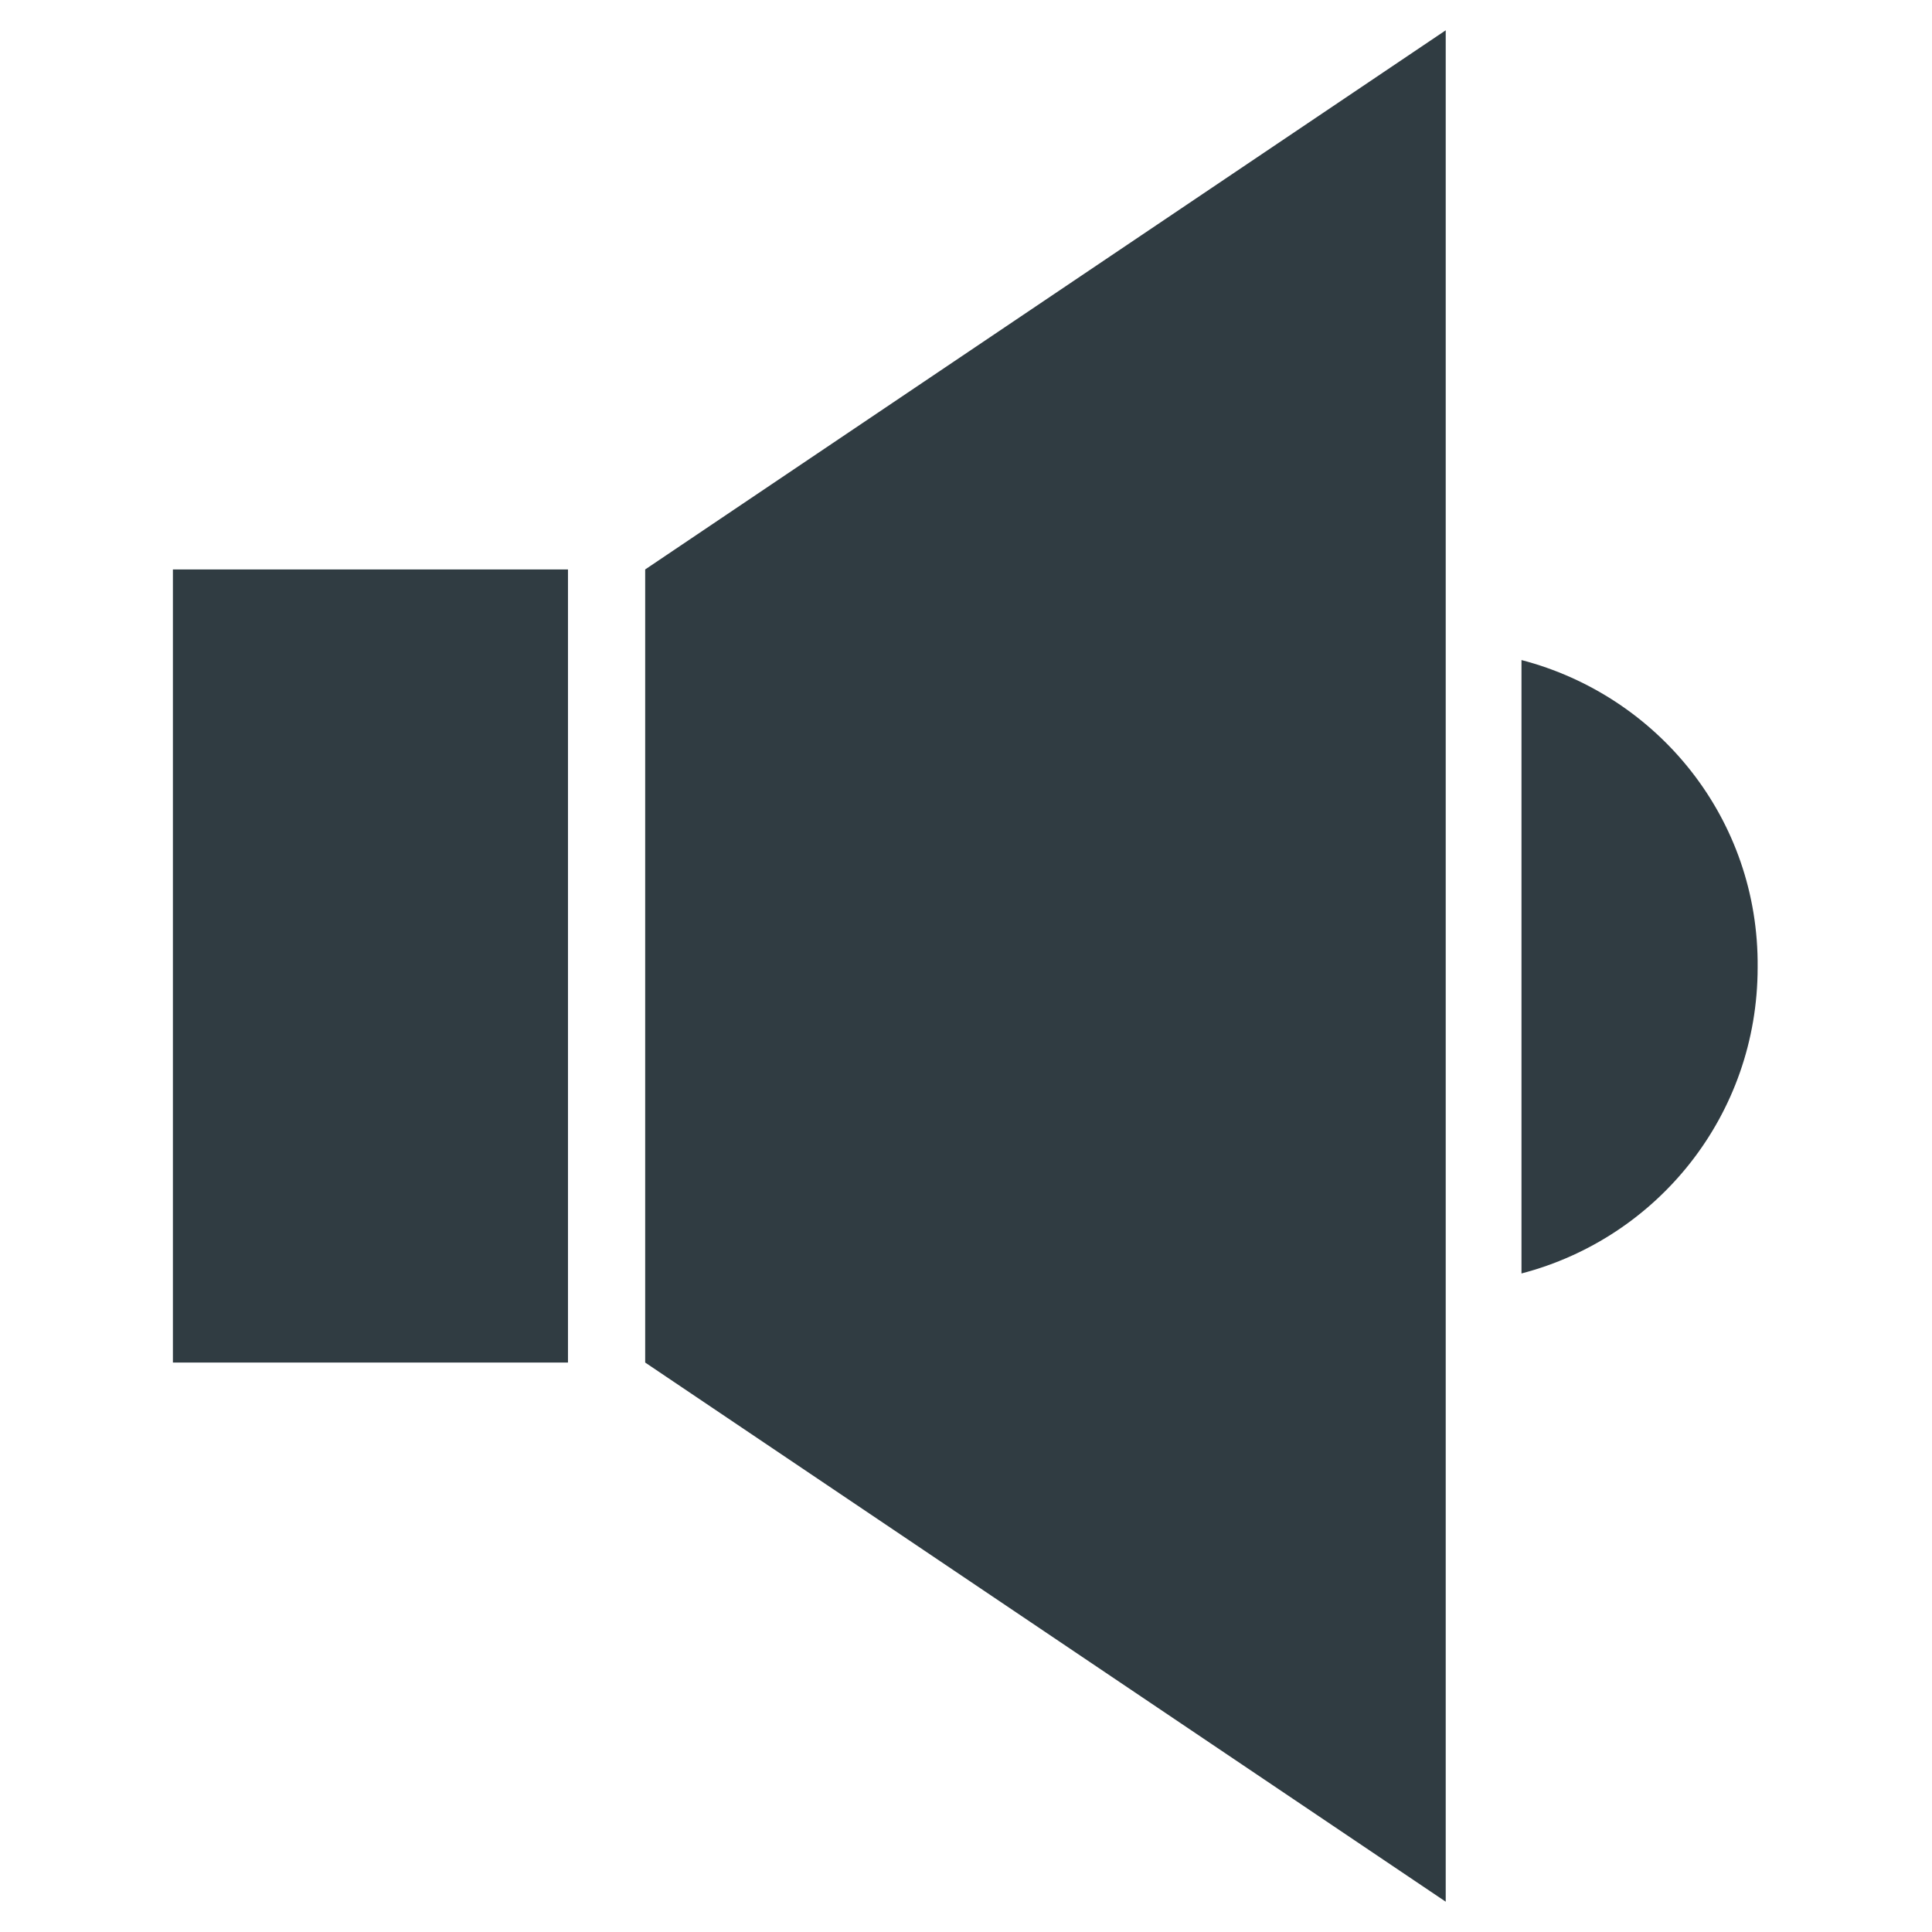
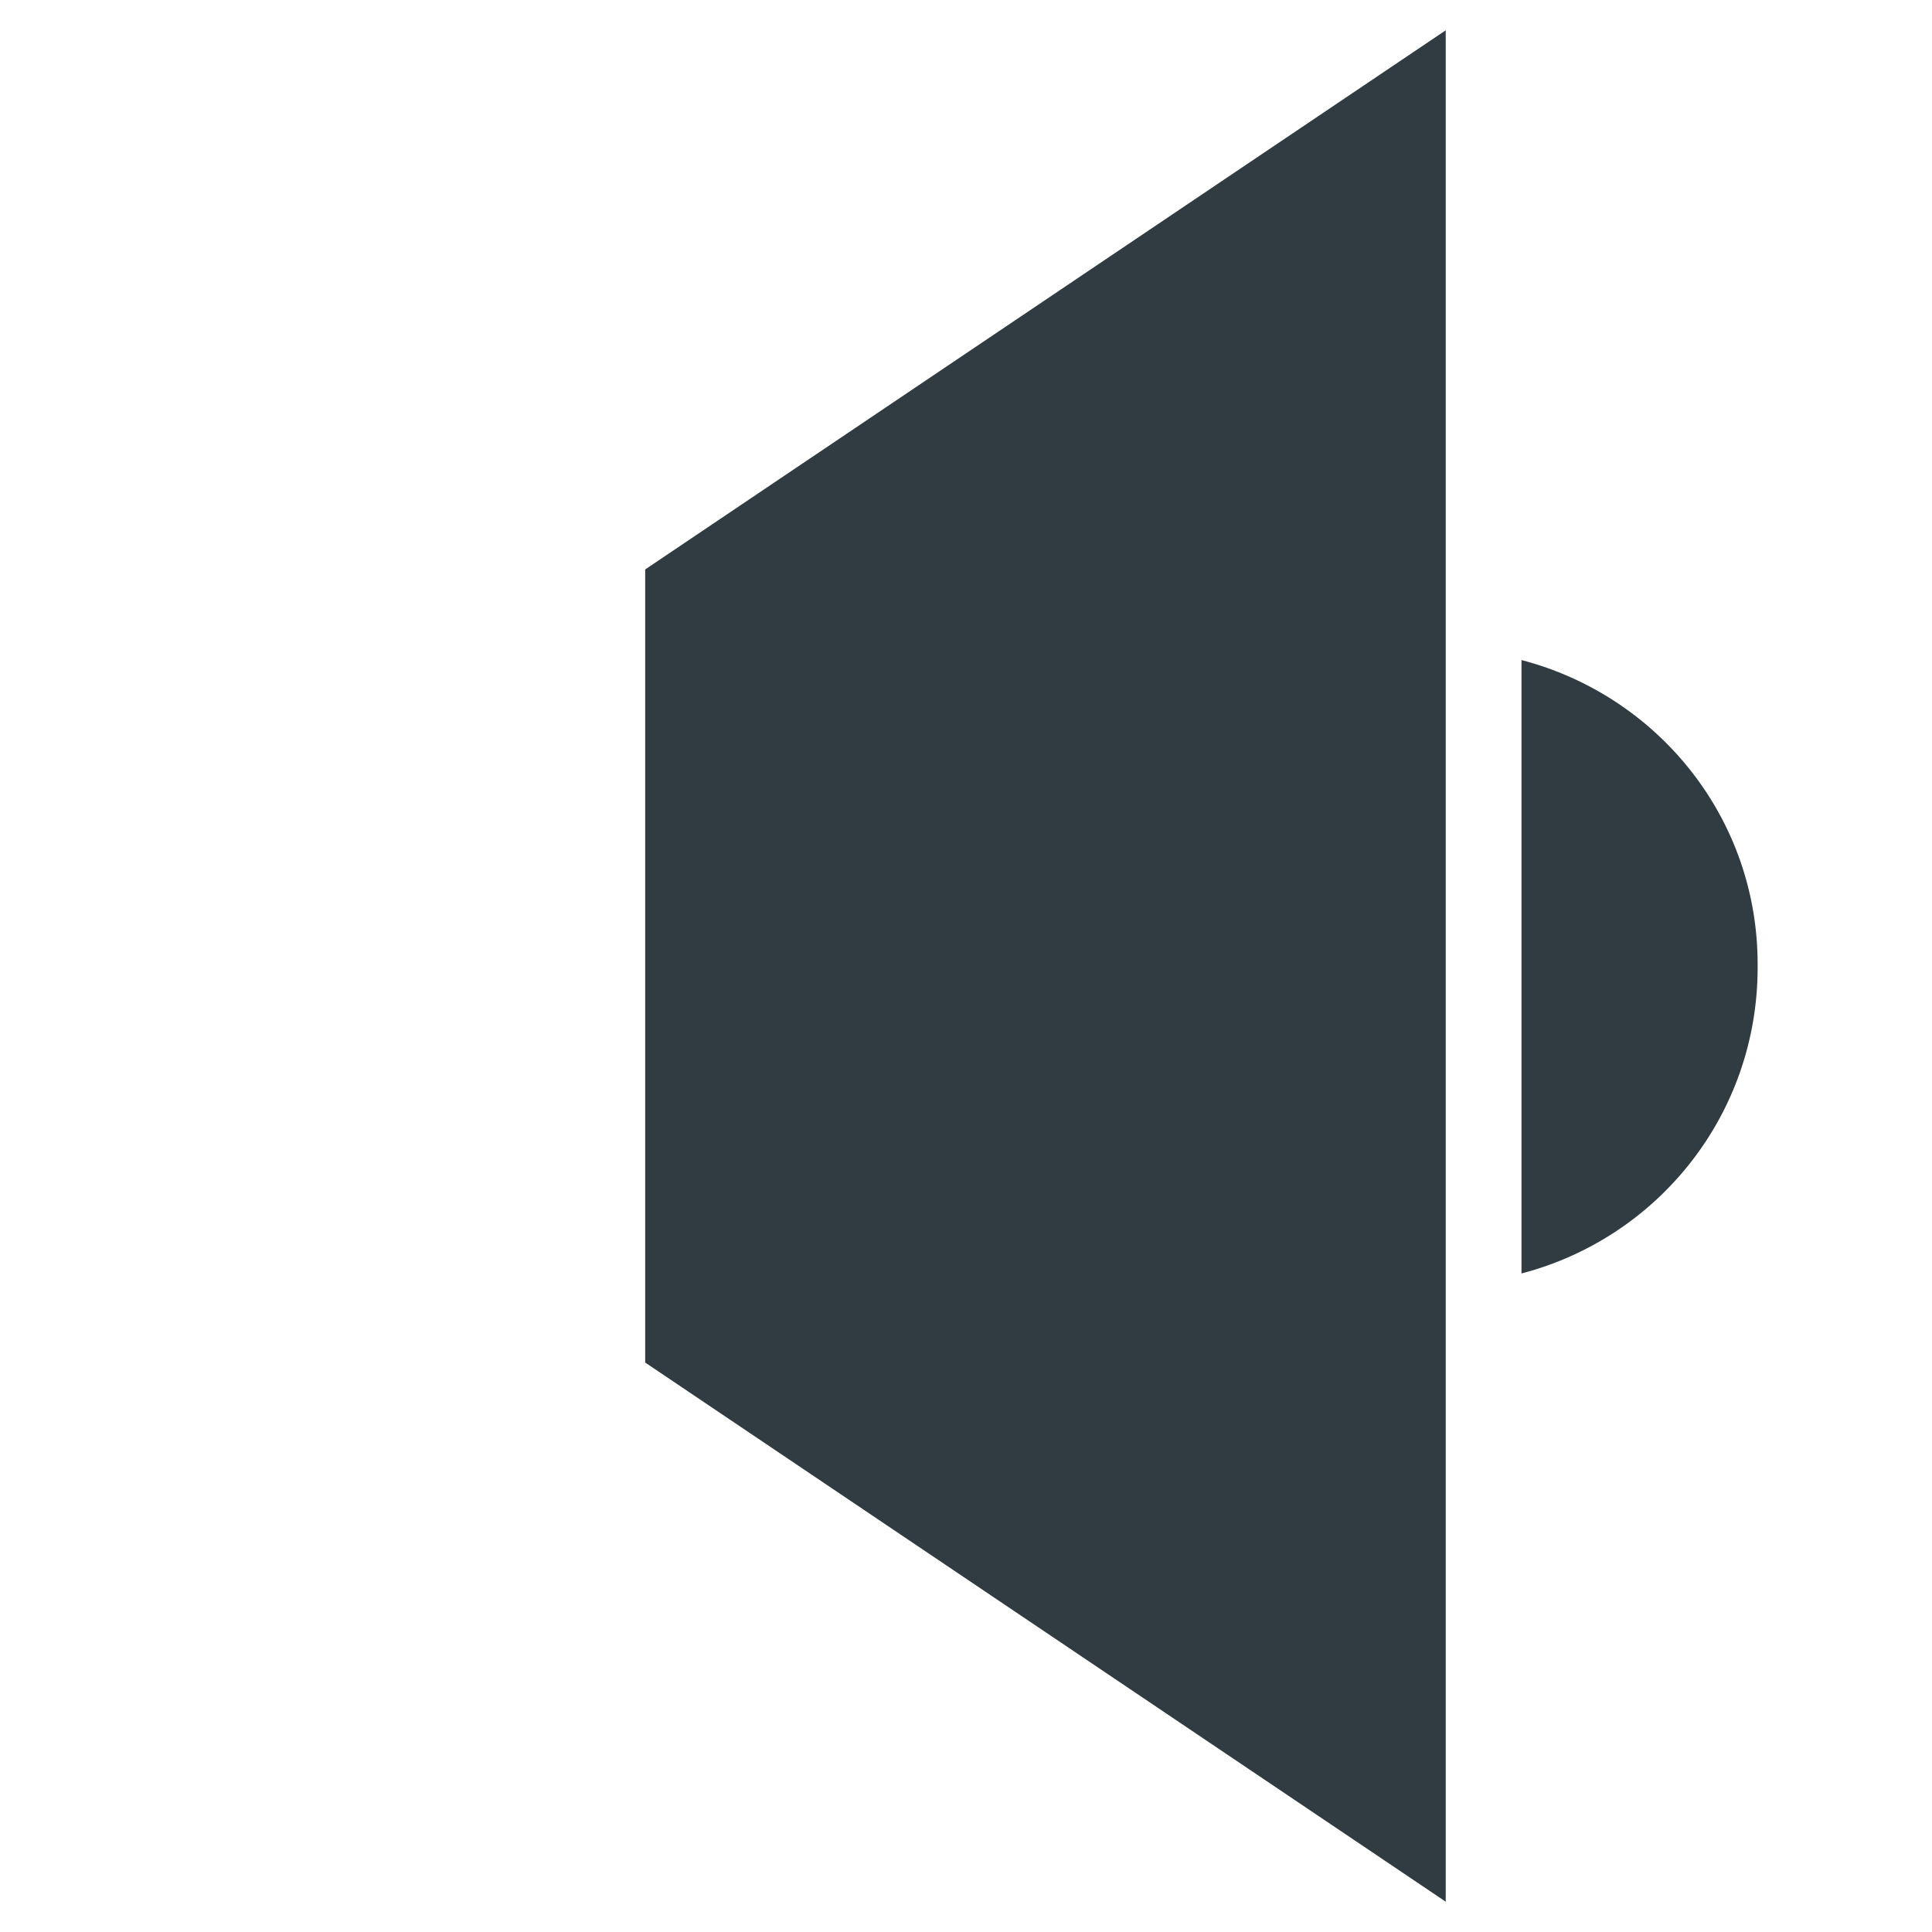
<svg xmlns="http://www.w3.org/2000/svg" width="800px" height="800px" version="1.1" viewBox="144 144 512 512">
  <g fill="#303c42">
    <path d="m314.98 505.09 212.15 142.88v-495.94l-212.15 142.88z" />
-     <path d="m547.21 318.92v162.56c36.211-9.445 62.582-42.117 62.582-81.082 0.391-39.363-26.371-72.031-62.582-81.477z" />
-     <path d="m189.82 294.91h104.7v210.18h-104.7z" />
+     <path d="m547.21 318.92v162.56c36.211-9.445 62.582-42.117 62.582-81.082 0.391-39.363-26.371-72.031-62.582-81.477" />
  </g>
</svg>